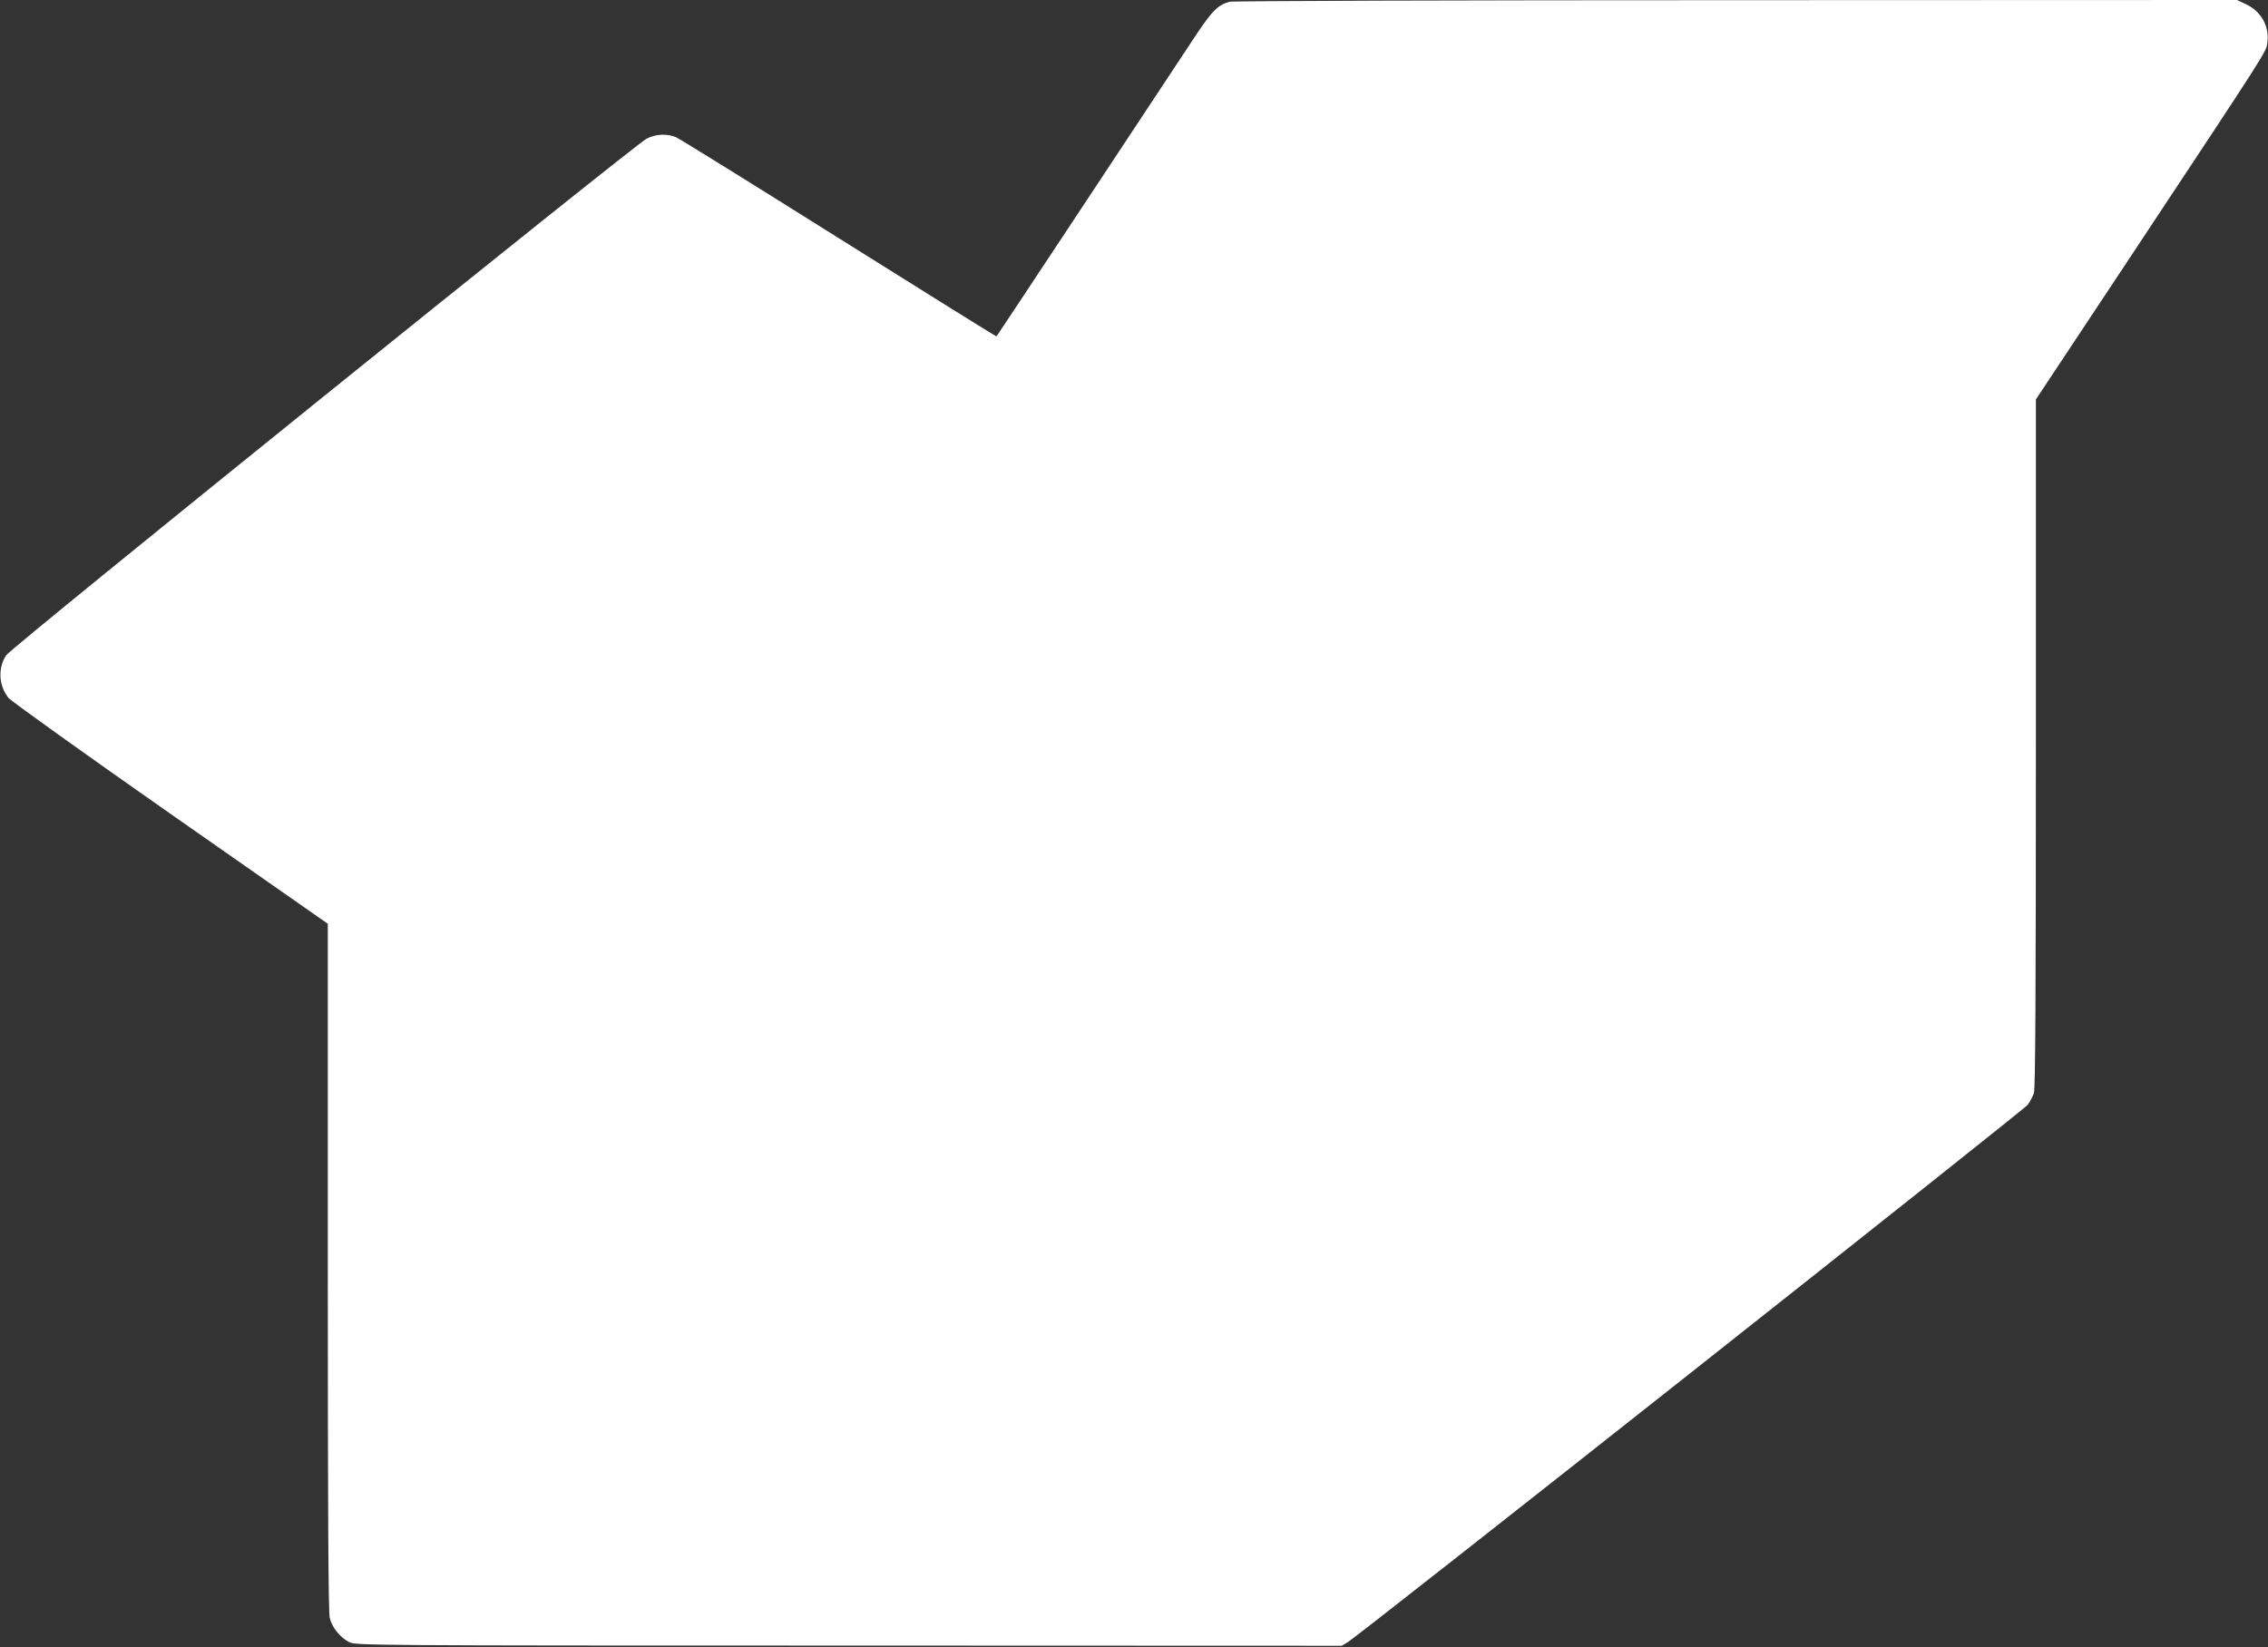
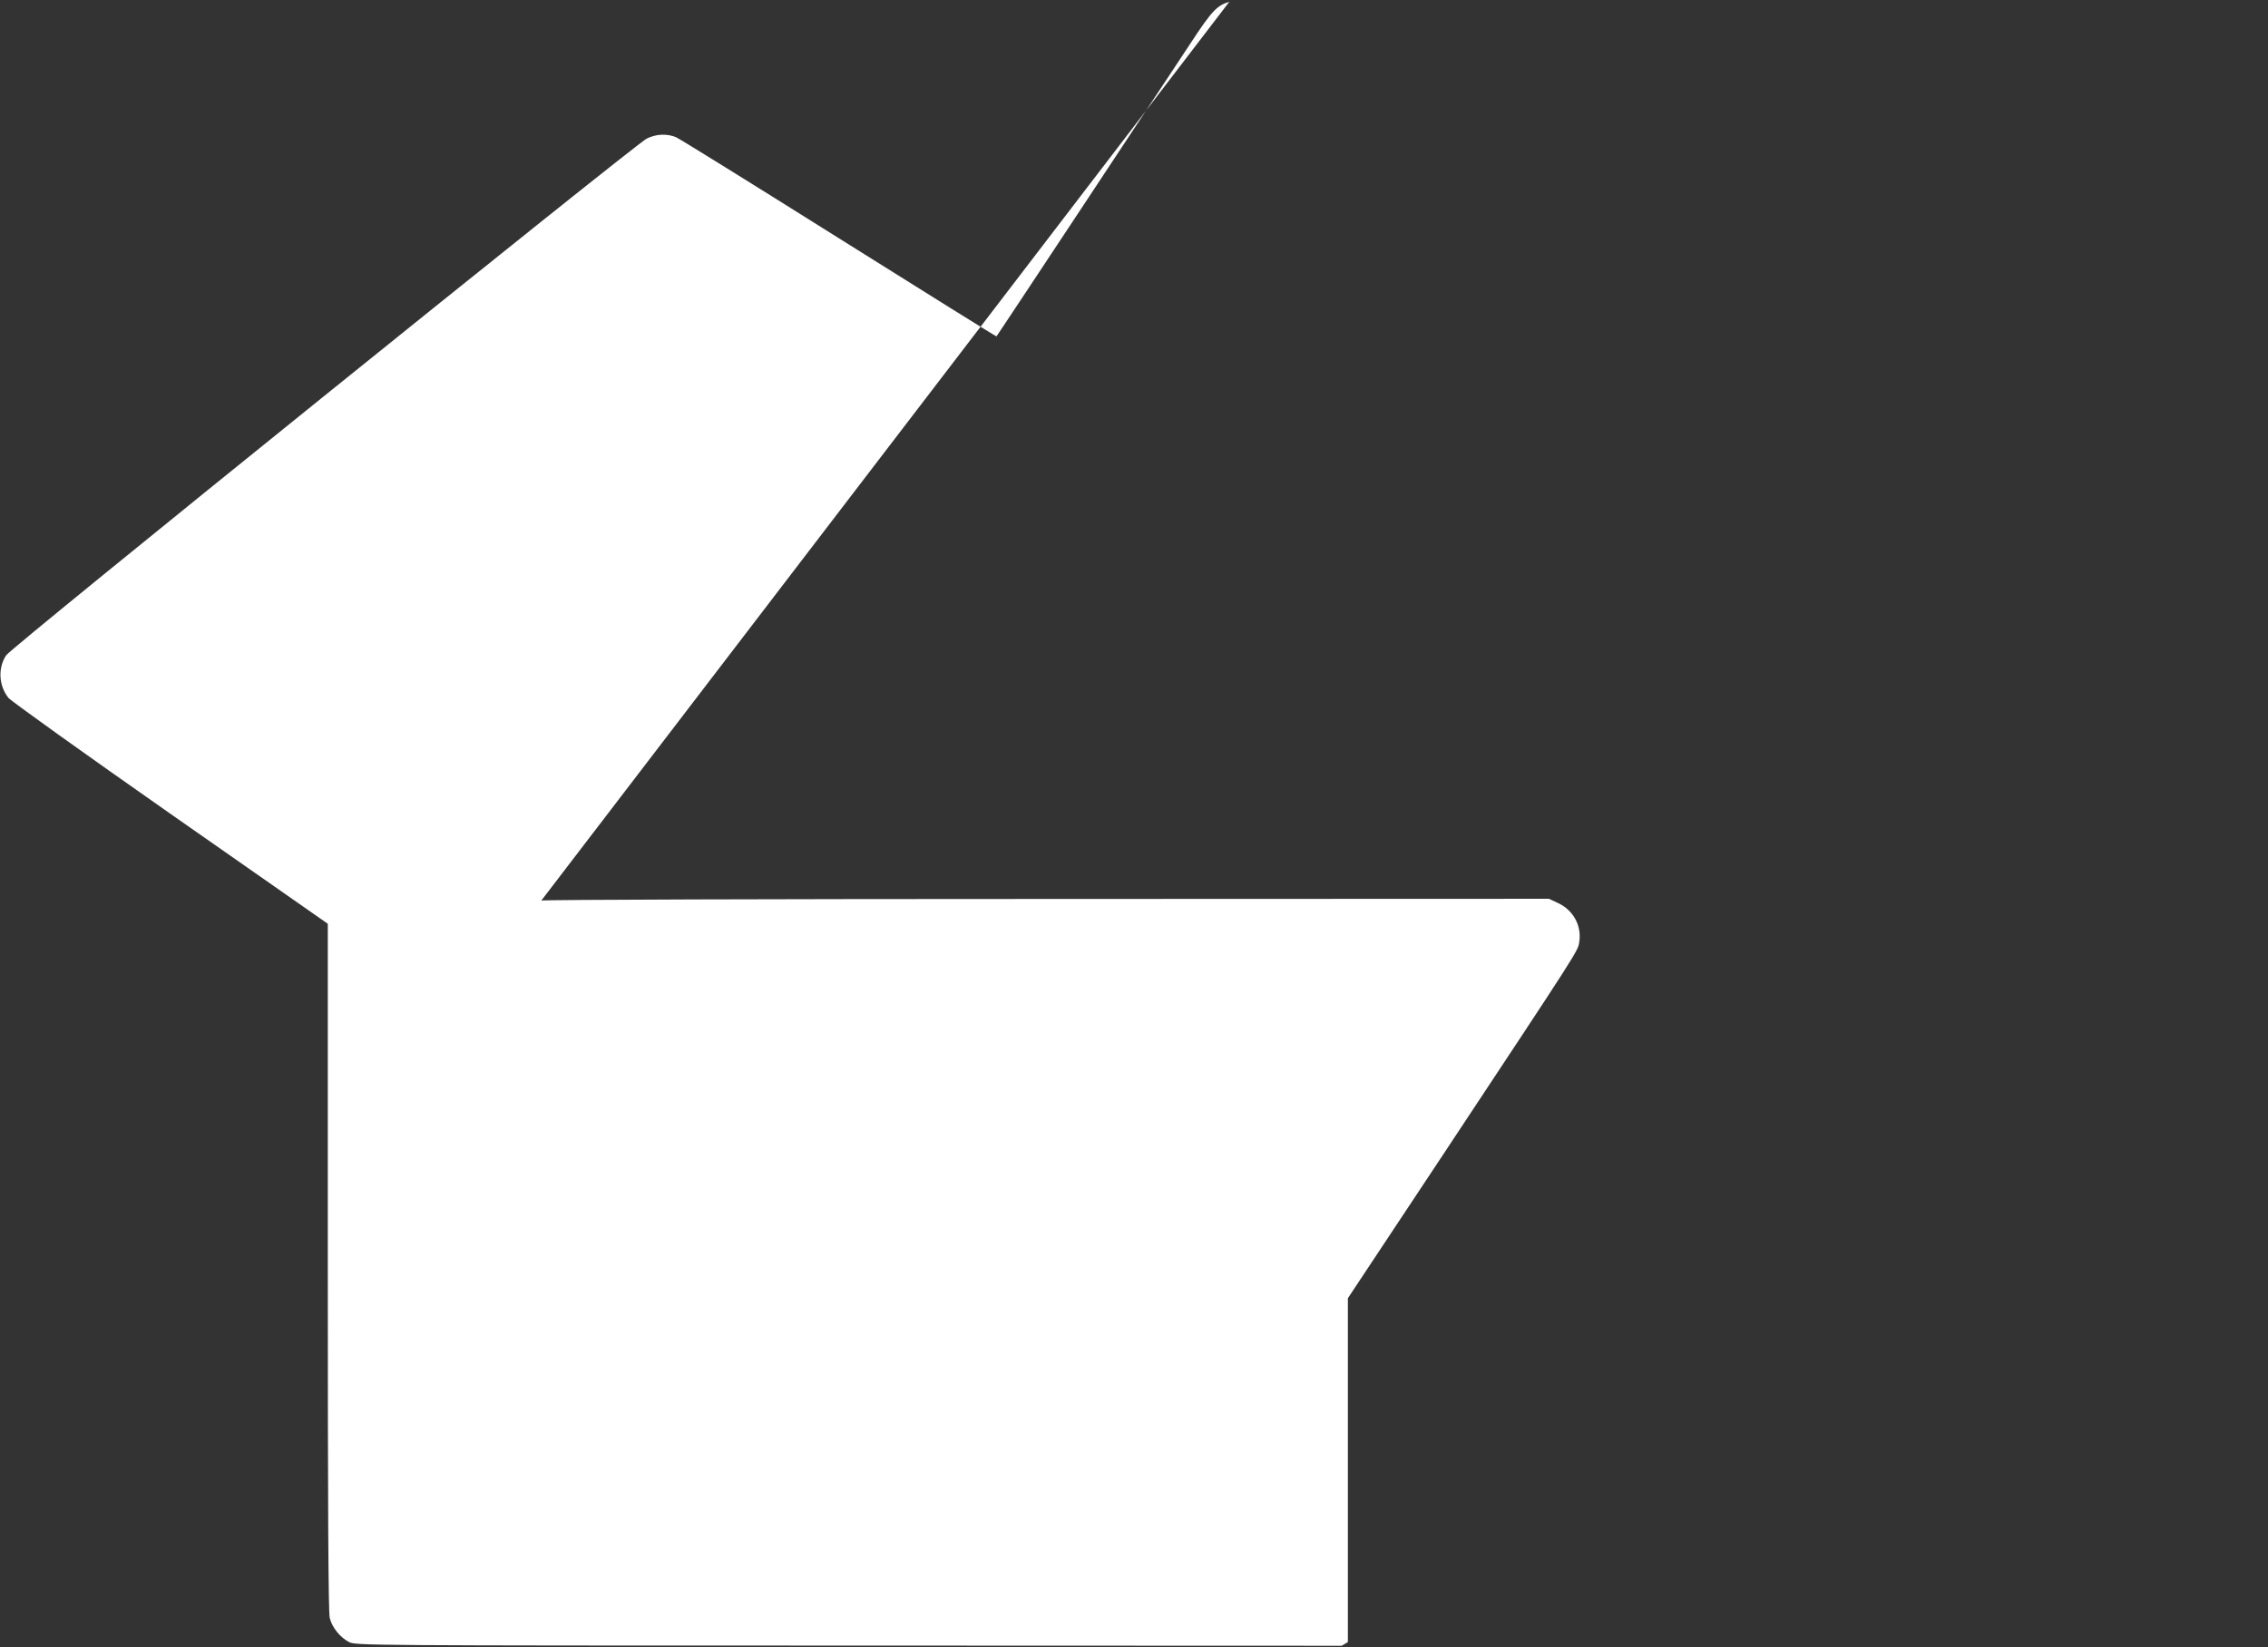
<svg xmlns="http://www.w3.org/2000/svg" version="1.0" width="1280pt" height="930pt" viewBox="0 0 1280 930" preserveAspectRatio="xMidYMid meet">
  <rect x="0" y="0" width="1280" height="930" fill="#333333" stroke="none" />
  <g transform="translate(0,930) scale(0.1,-0.1)" fill="#ffffff" stroke="none">
-     <path d="M6938 9290 c-70 -21 -99 -51 -222 -239 -284 -430 -1088 -1646 -1092 -1650 -1 -2 -401 247 -888 553 -487 306 -901 563 -920 571 -51 22 -115 19 -167 -8 -68 -35 -3586 -2872 -3614 -2916 -48 -72 -42 -173 13 -241 16 -19 428 -314 915 -655 l887 -620 0 -1938 c0 -1363 3 -1951 11 -1981 13 -54 59 -110 109 -136 38 -19 81 -20 2820 -20 l2782 -1 35 21 c65 38 3813 3002 3837 3033 13 18 28 47 35 66 8 25 11 551 11 1975 l0 1941 537 810 c781 1180 761 1149 769 1202 14 92 -34 179 -120 219 l-51 24 -2830 -1 c-1556 0 -2842 -4 -2857 -9z" />
+     <path d="M6938 9290 c-70 -21 -99 -51 -222 -239 -284 -430 -1088 -1646 -1092 -1650 -1 -2 -401 247 -888 553 -487 306 -901 563 -920 571 -51 22 -115 19 -167 -8 -68 -35 -3586 -2872 -3614 -2916 -48 -72 -42 -173 13 -241 16 -19 428 -314 915 -655 l887 -620 0 -1938 c0 -1363 3 -1951 11 -1981 13 -54 59 -110 109 -136 38 -19 81 -20 2820 -20 l2782 -1 35 21 l0 1941 537 810 c781 1180 761 1149 769 1202 14 92 -34 179 -120 219 l-51 24 -2830 -1 c-1556 0 -2842 -4 -2857 -9z" />
  </g>
</svg>